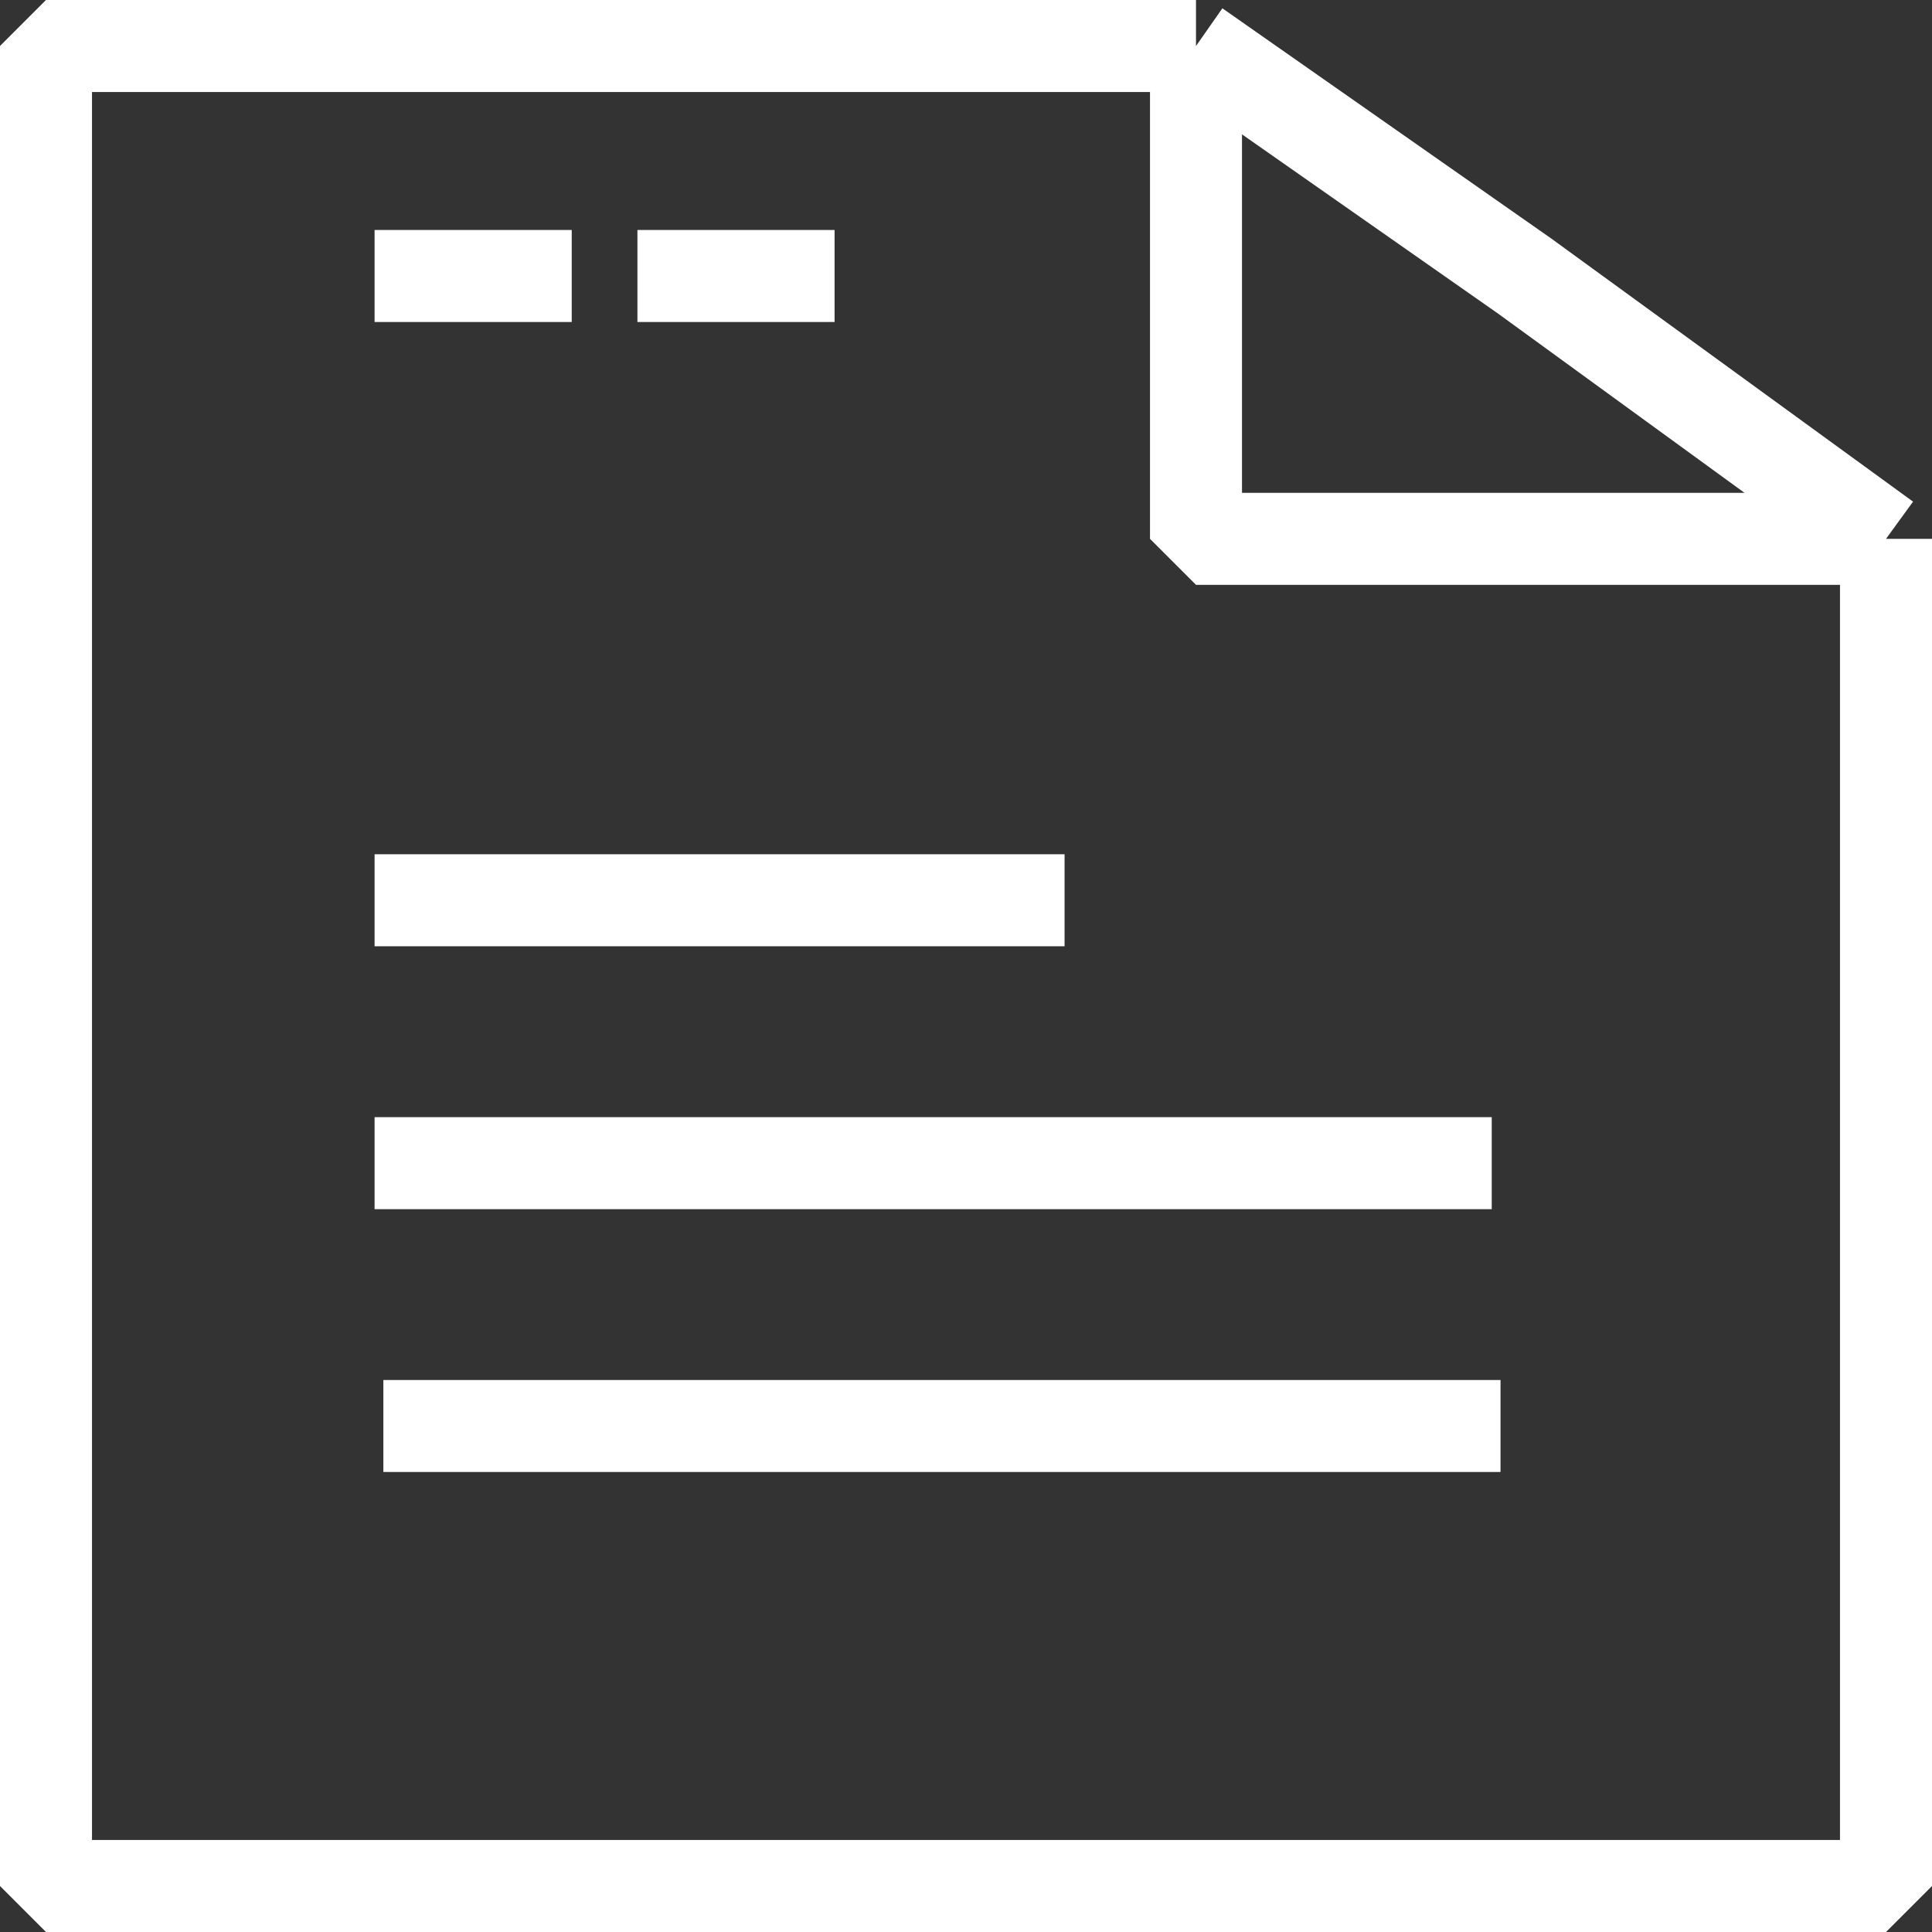
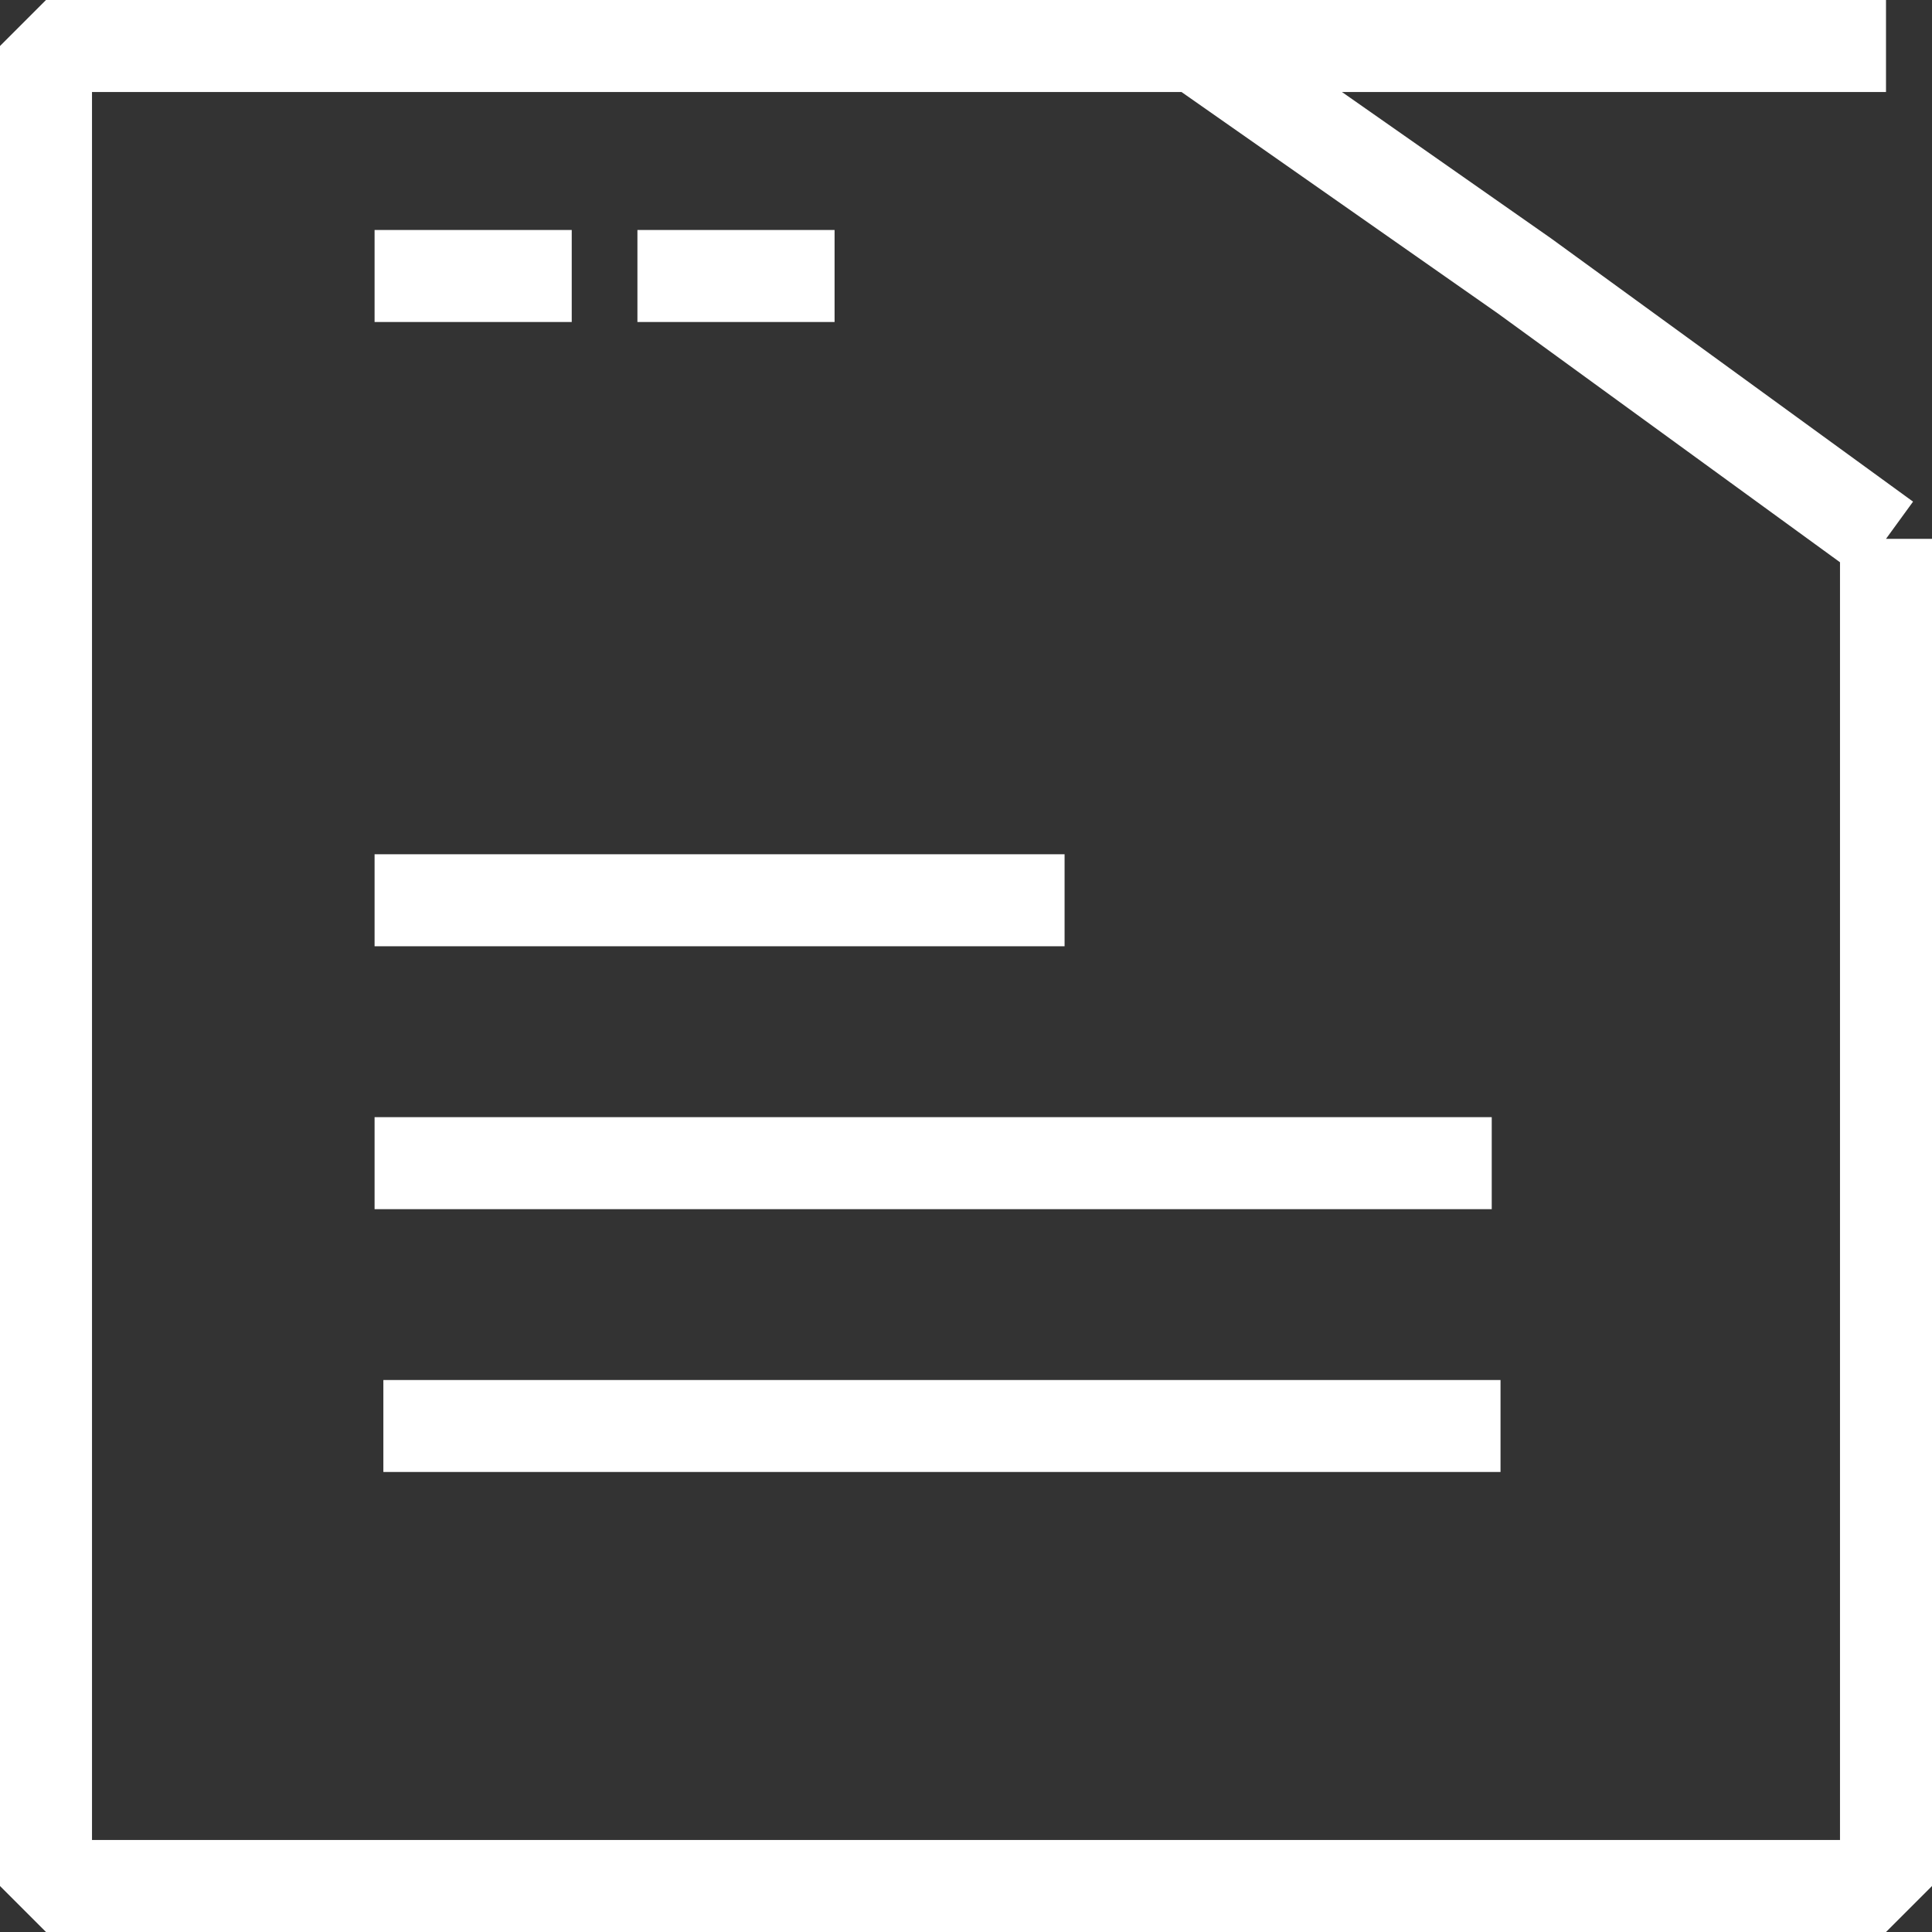
<svg xmlns="http://www.w3.org/2000/svg" width="42" height="42" viewBox="0 0 42 42" fill="none">
  <rect x="0" y="0" width="42" height="42" fill="#333333" stroke="none" />
-   <path d="M26 1L33.143 6L41 11.714M26 1H1V14.571V41H41V11.714M26 1V11.714H41M8.143 19.571H23.143M8.143 25.286H32.429M8.334 31H32.62M8.143 6H12.429M13.857 6H18.143" stroke="white" stroke-width="2" stroke-linejoin="bevel" />
+   <path d="M26 1L33.143 6L41 11.714M26 1H1V14.571V41H41V11.714M26 1H41M8.143 19.571H23.143M8.143 25.286H32.429M8.334 31H32.62M8.143 6H12.429M13.857 6H18.143" stroke="white" stroke-width="2" stroke-linejoin="bevel" />
</svg>